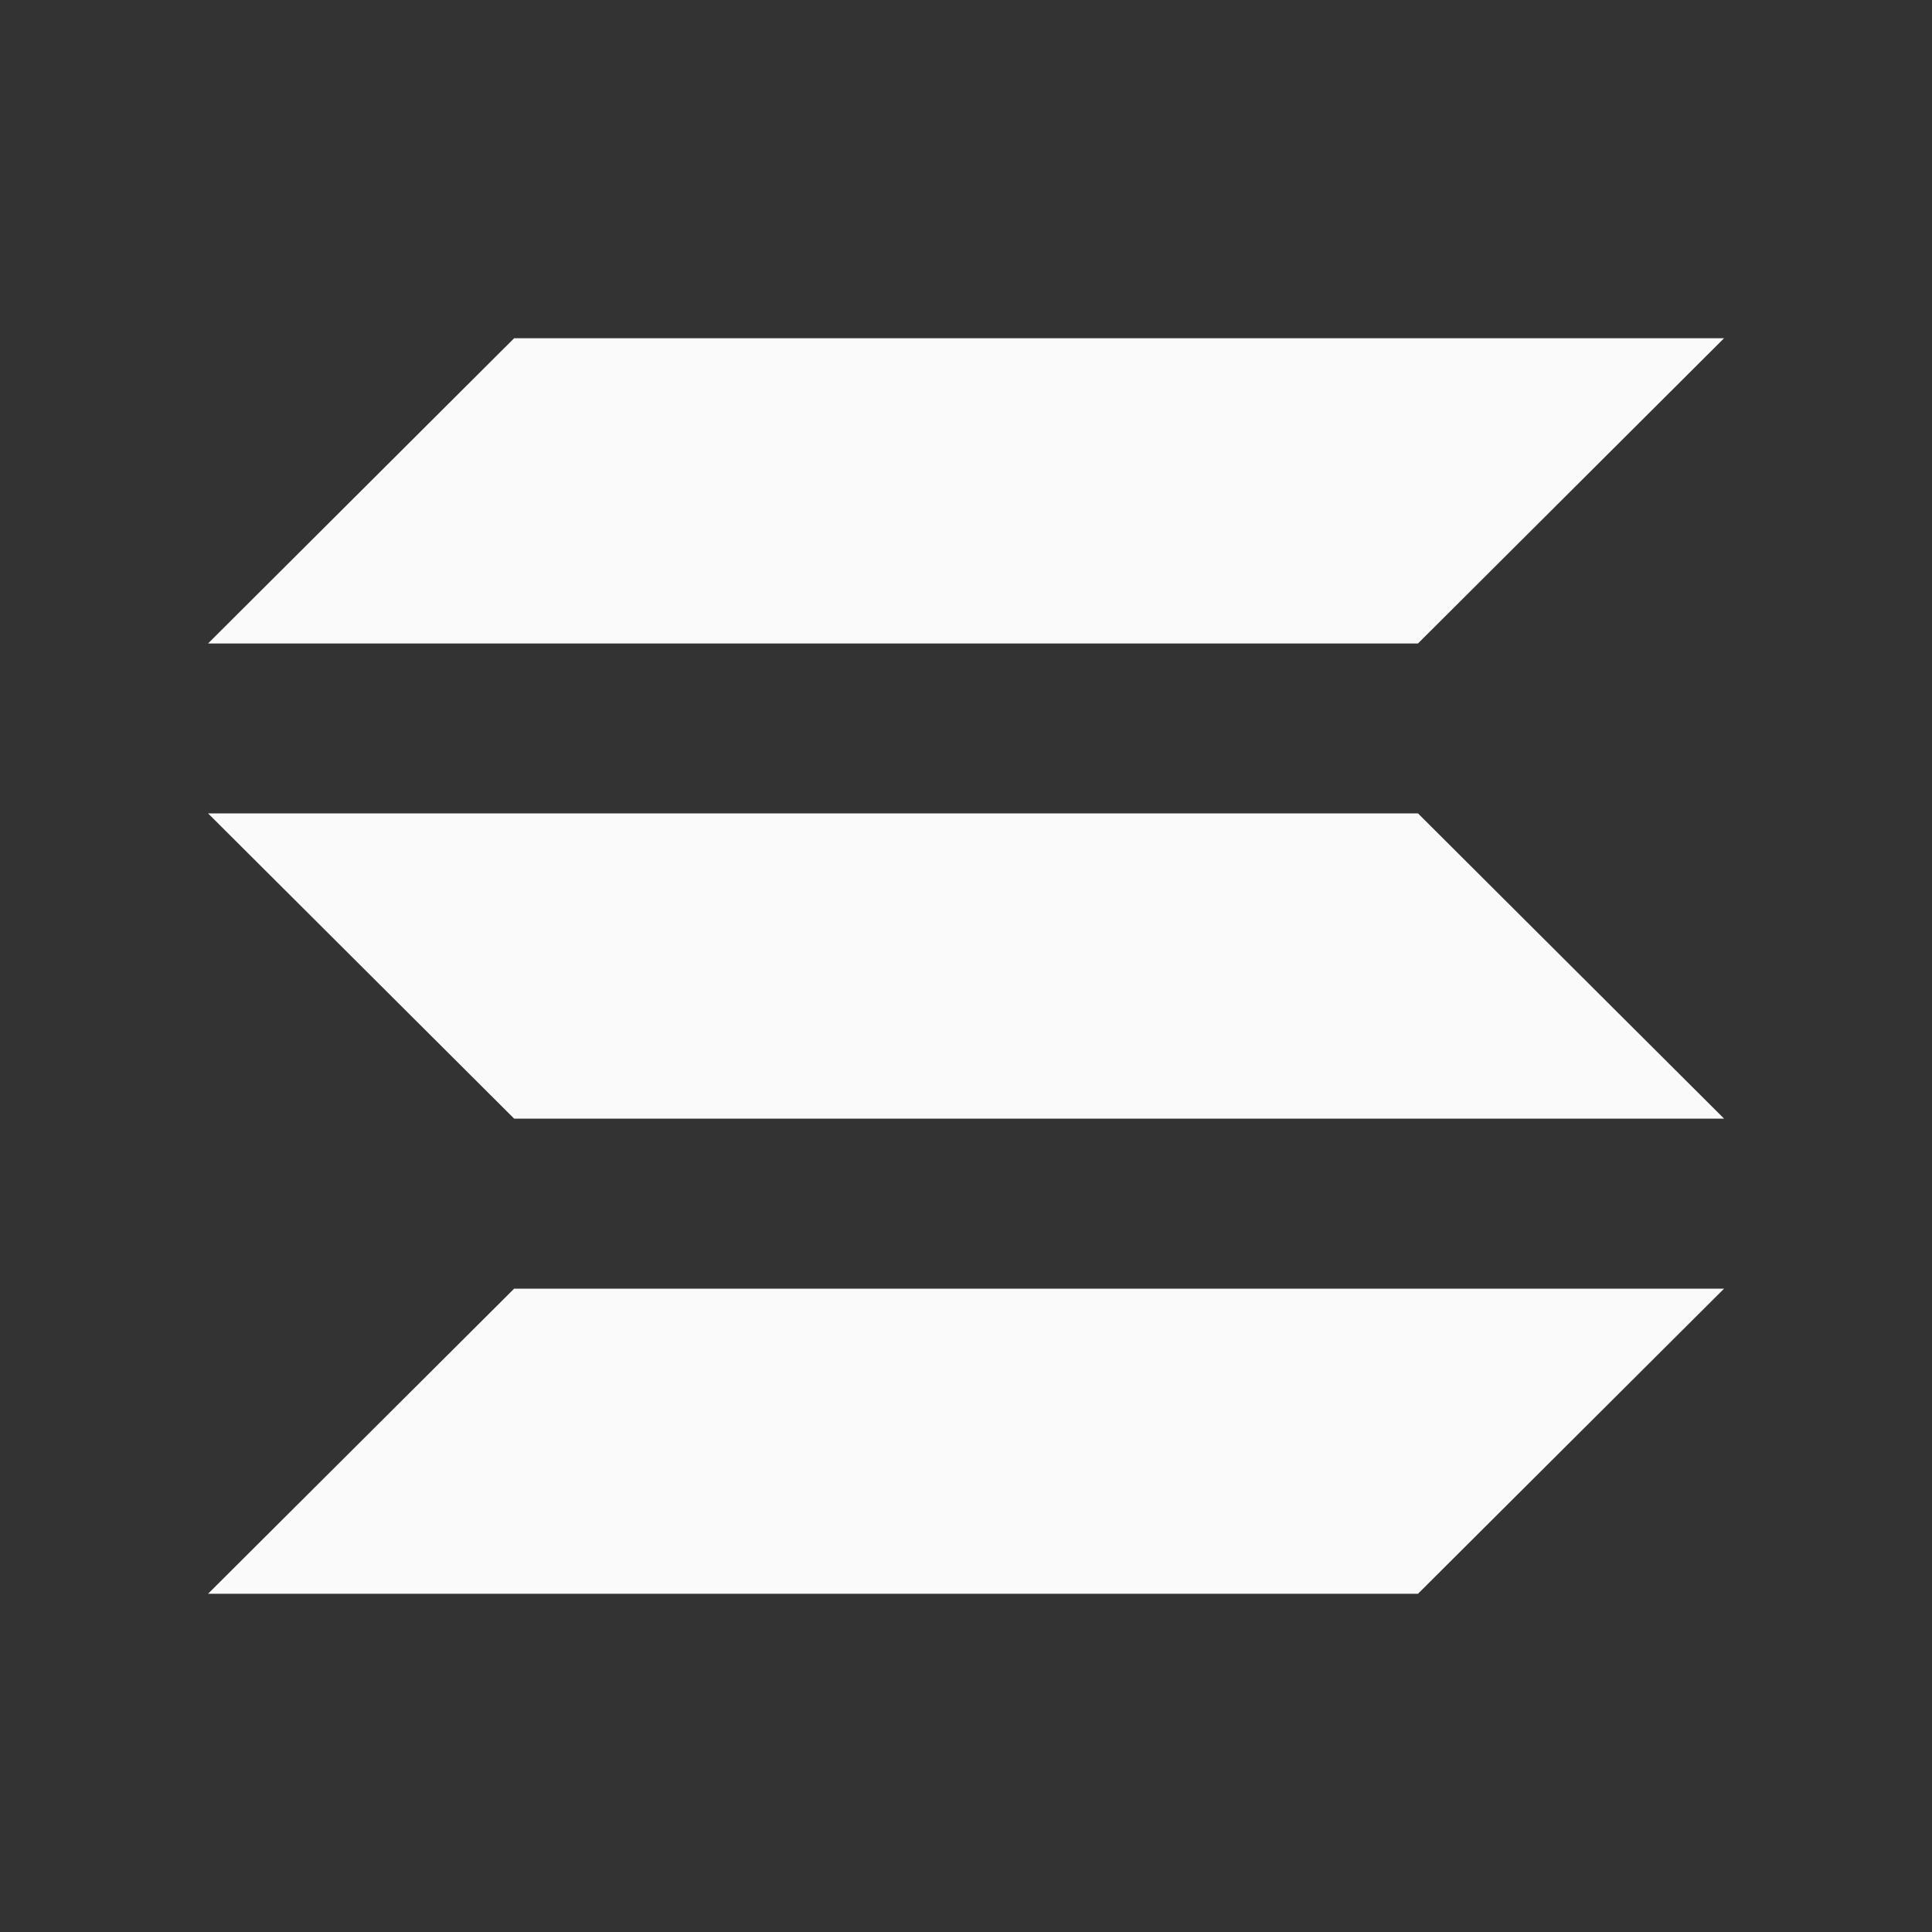
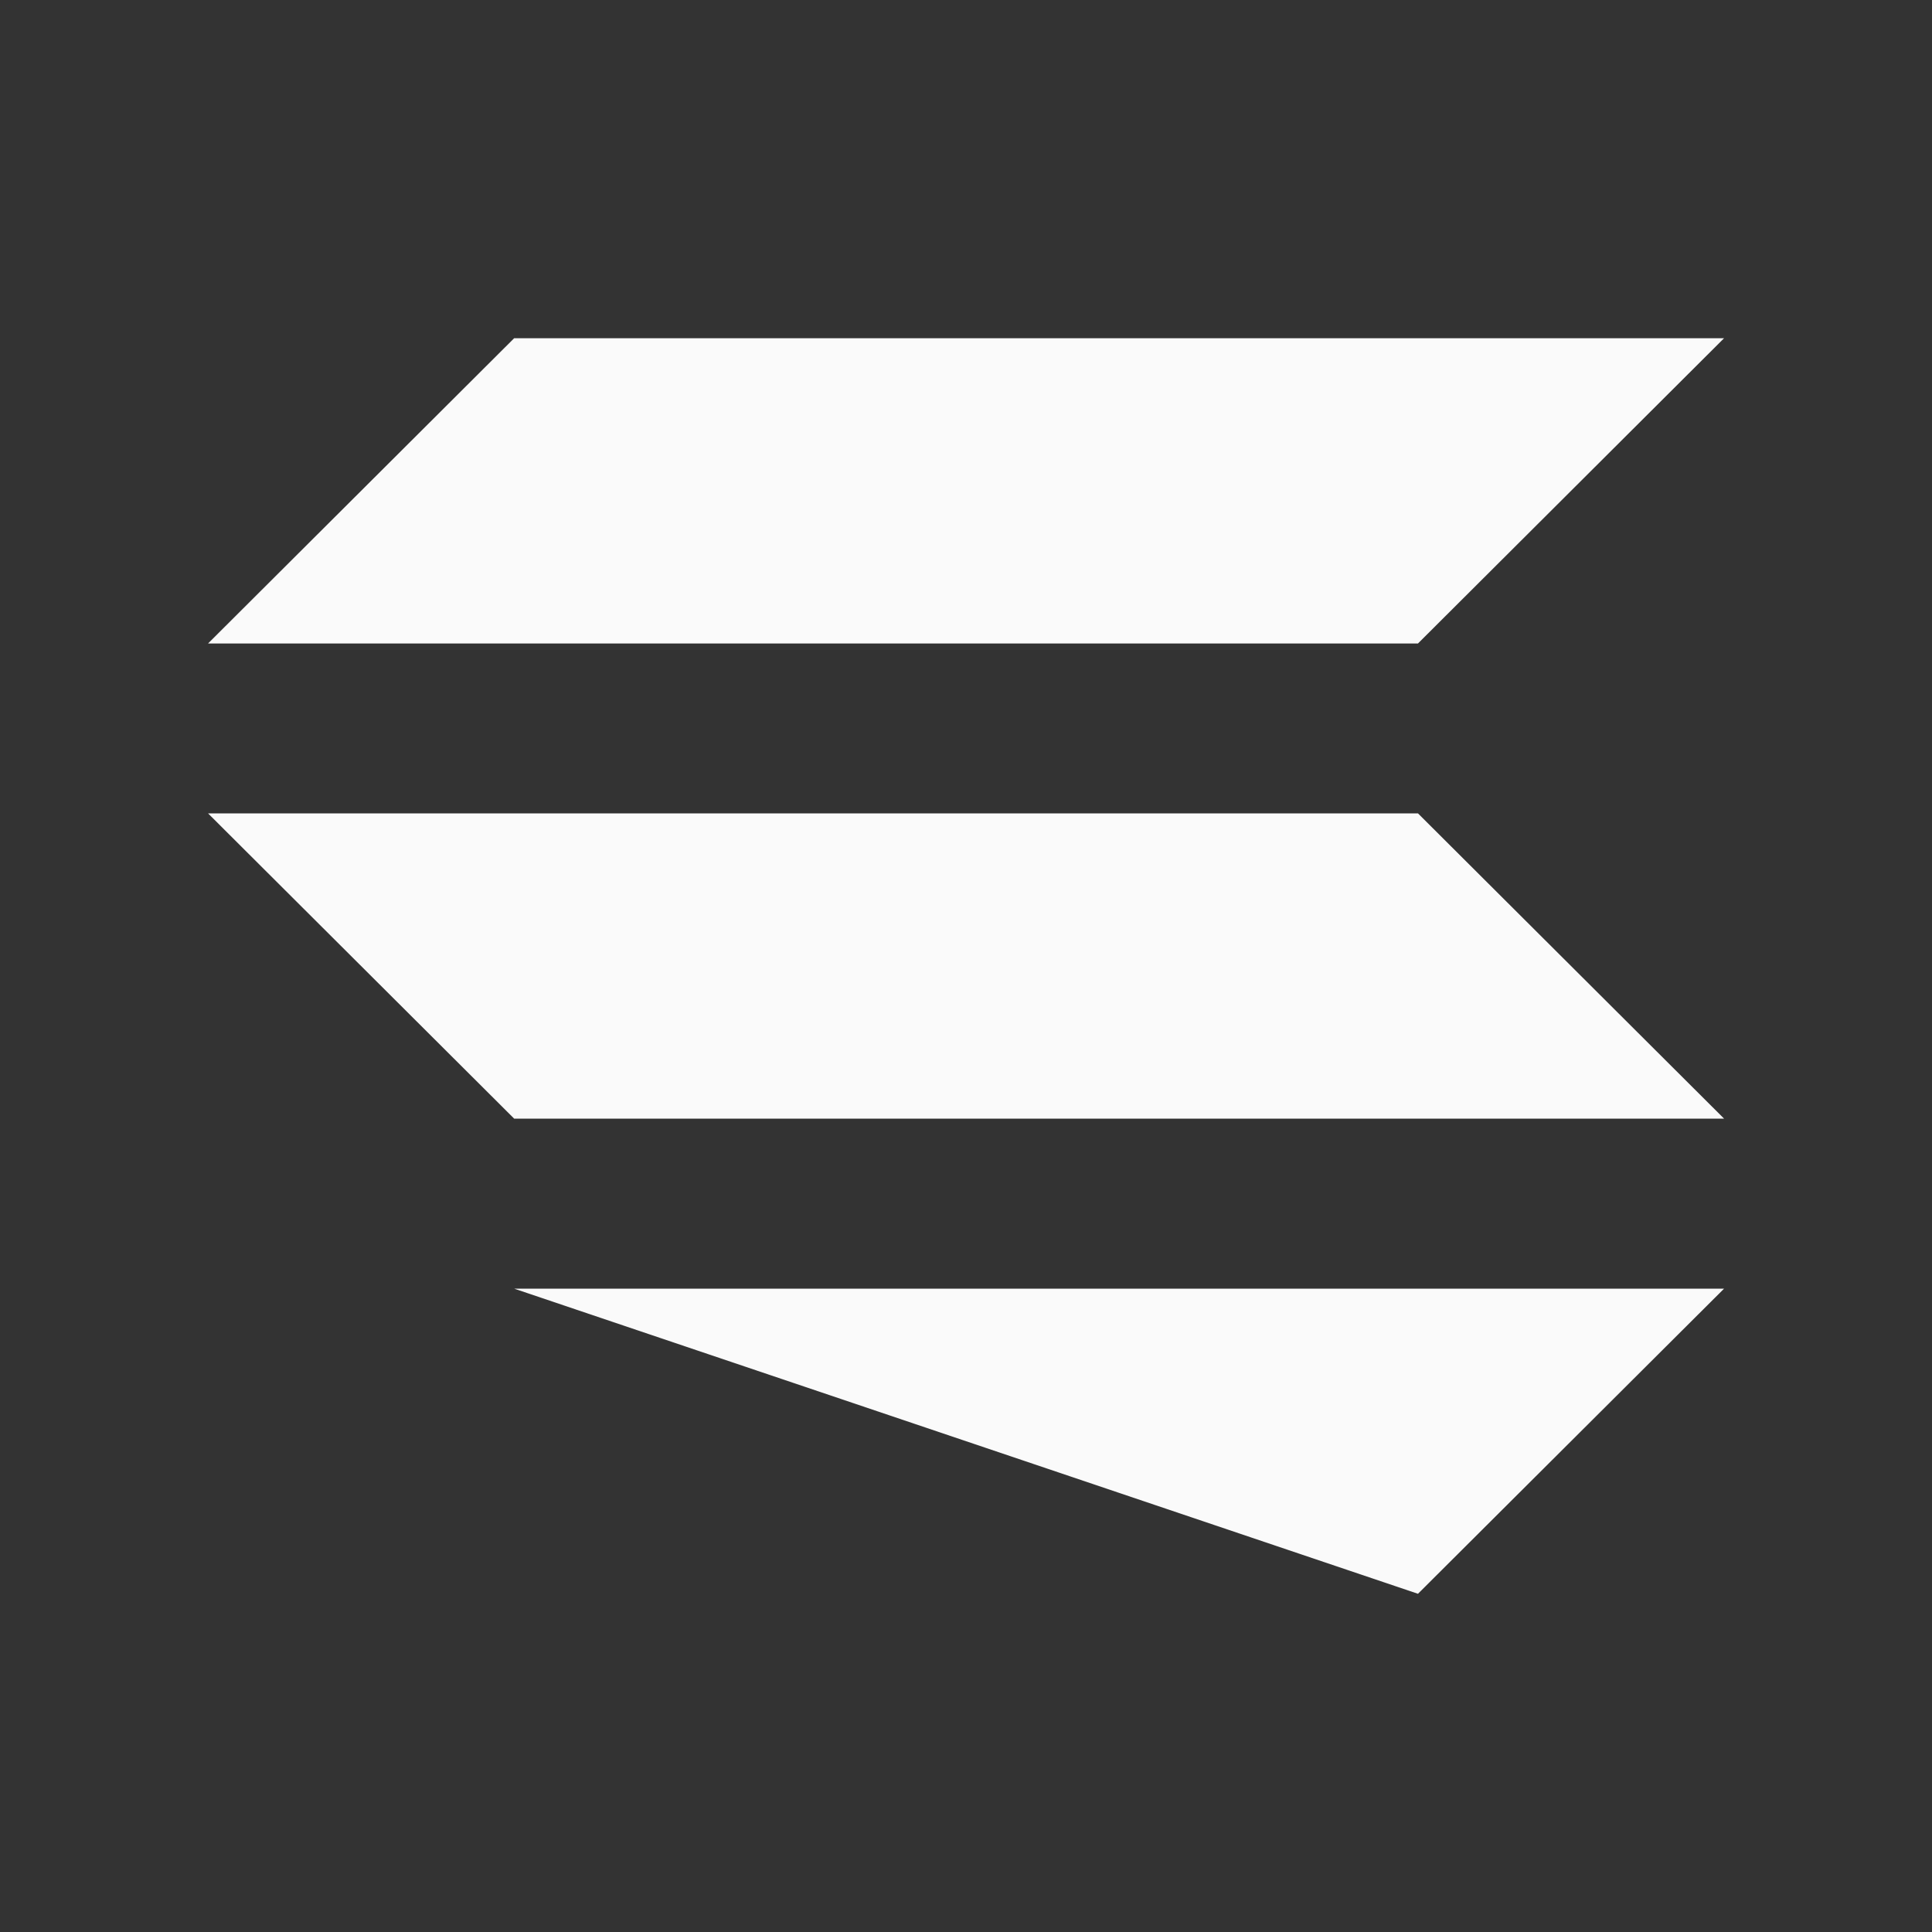
<svg xmlns="http://www.w3.org/2000/svg" width="16" height="16" viewBox="0 0 16 16" fill="none">
  <rect x="0" y="0" width="16" height="16" fill="#333333" stroke="none" />
-   <path d="M11.743 5.329H1.723L4.258 2.801H14.278L11.743 5.329ZM11.743 13.199H1.723L4.258 10.672H14.278M4.258 9.264H14.278L11.743 6.736H1.723" fill="#FAFAFA" />
+   <path d="M11.743 5.329H1.723L4.258 2.801H14.278L11.743 5.329ZM11.743 13.199L4.258 10.672H14.278M4.258 9.264H14.278L11.743 6.736H1.723" fill="#FAFAFA" />
</svg>